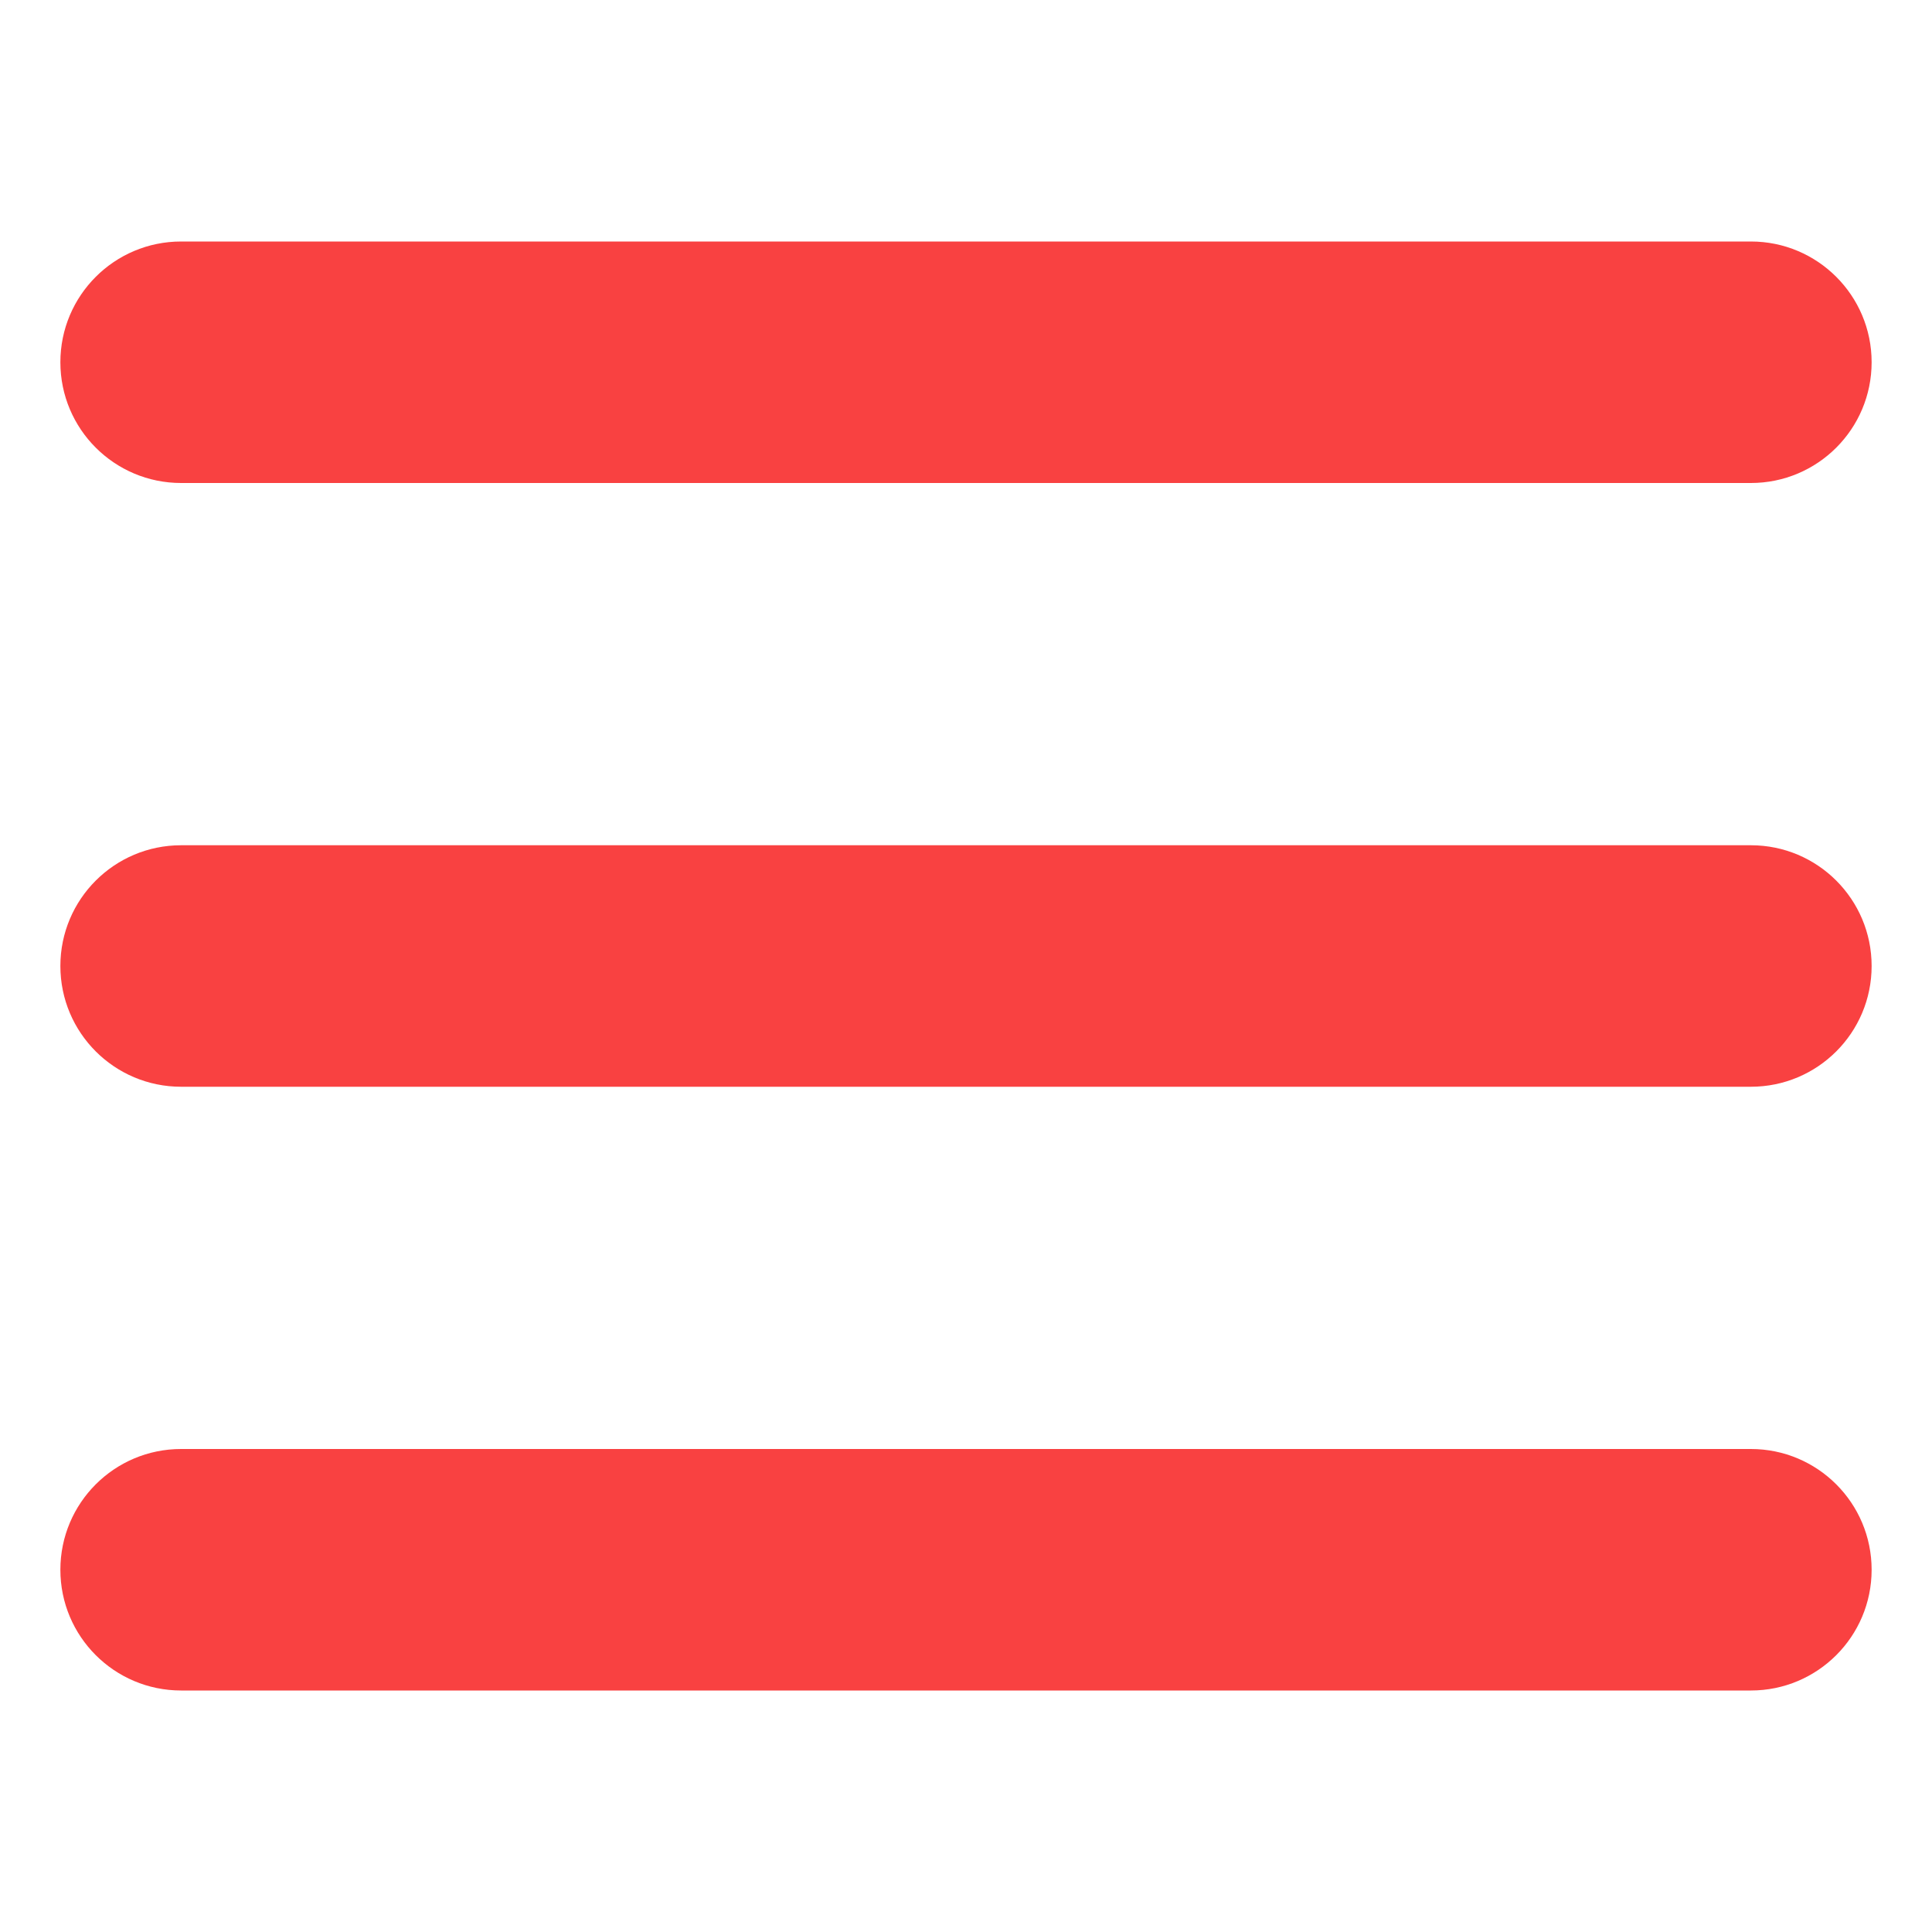
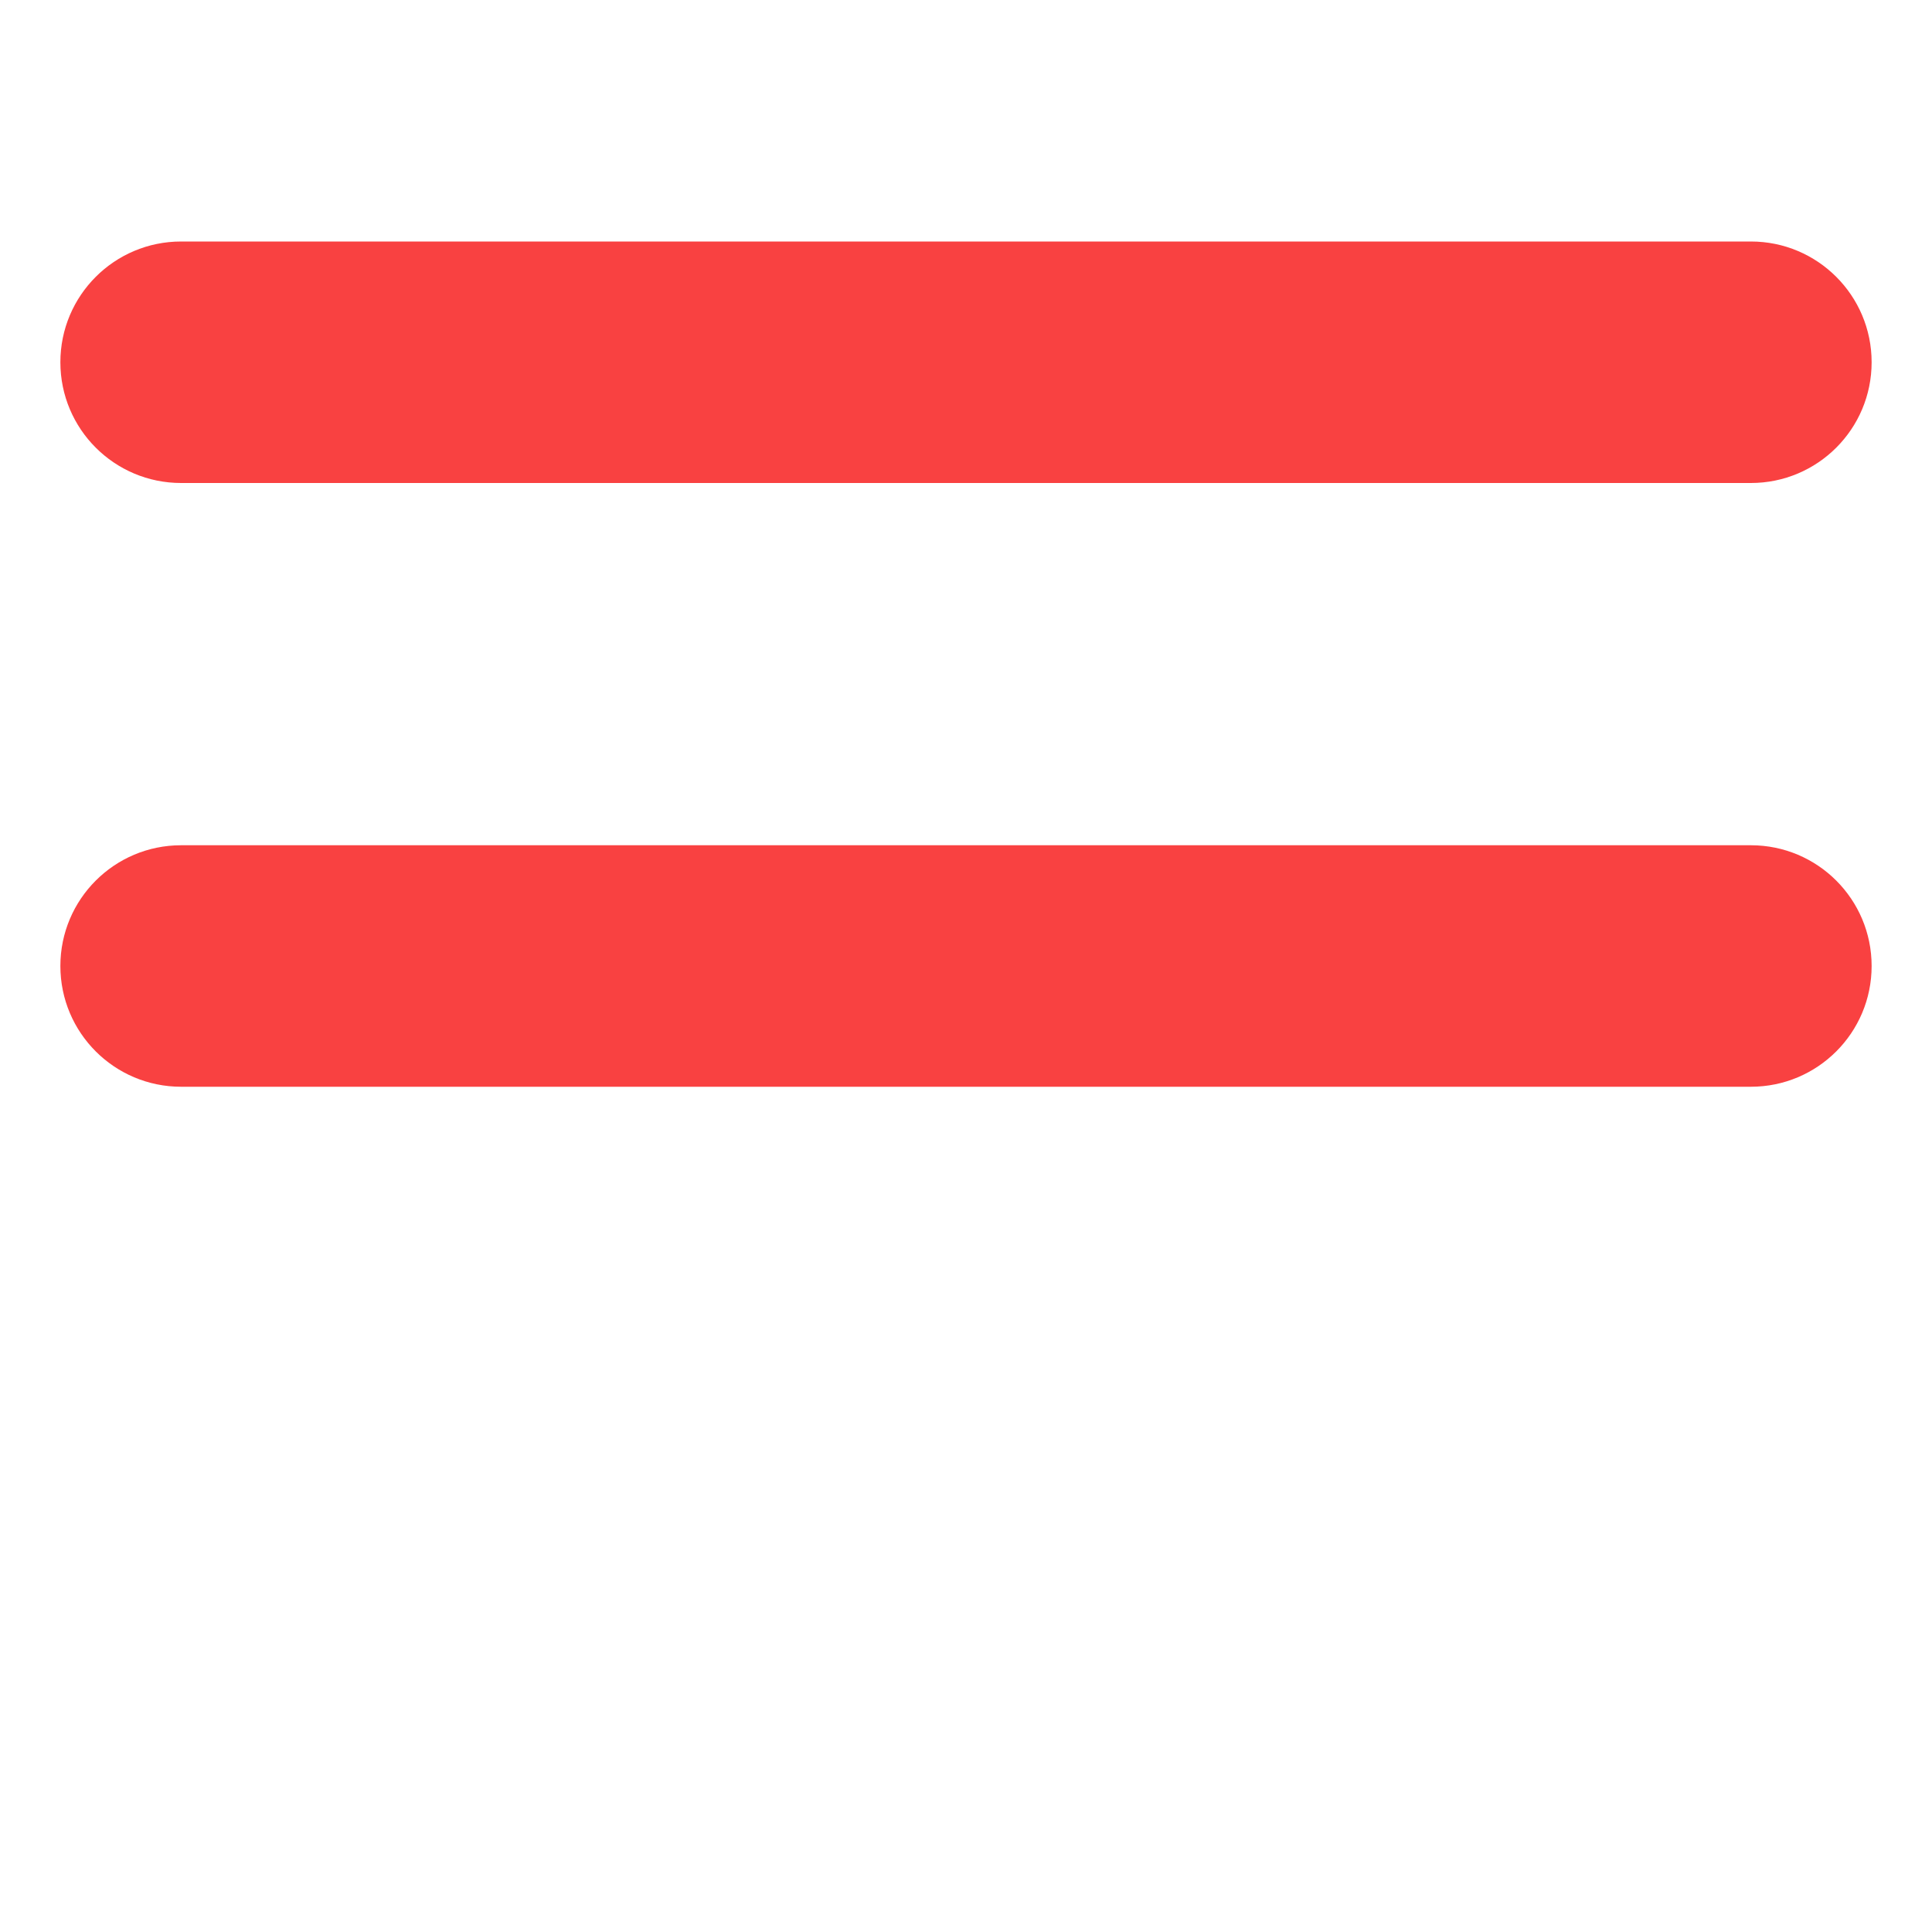
<svg xmlns="http://www.w3.org/2000/svg" version="1.1" width="512" height="512" x="0" y="0" viewBox="0 0 32 32" style="enable-background:new 0 0 512 512" xml:space="preserve" class="">
  <g>
    <g id="Layer_1" fill="rgb(0,0,0)">
      <path d="m29 8h-26c-1.105 0-2-.895-2-2s.895-2 2-2h26c1.105 0 2 .895 2 2s-.895 2-2 2z" fill="#f94141" data-original="#000000" class="" />
-       <path d="m29 28h-26c-1.105 0-2-.895-2-2s.895-2 2-2h26c1.105 0 2 .895 2 2s-.895 2-2 2z" fill="#f94141" data-original="#000000" class="" />
      <path d="m29 18h-26c-1.105 0-2-.895-2-2s.895-2 2-2h26c1.105 0 2 .895 2 2s-.895 2-2 2z" fill="#f94141" data-original="#000000" class="" />
    </g>
  </g>
</svg>